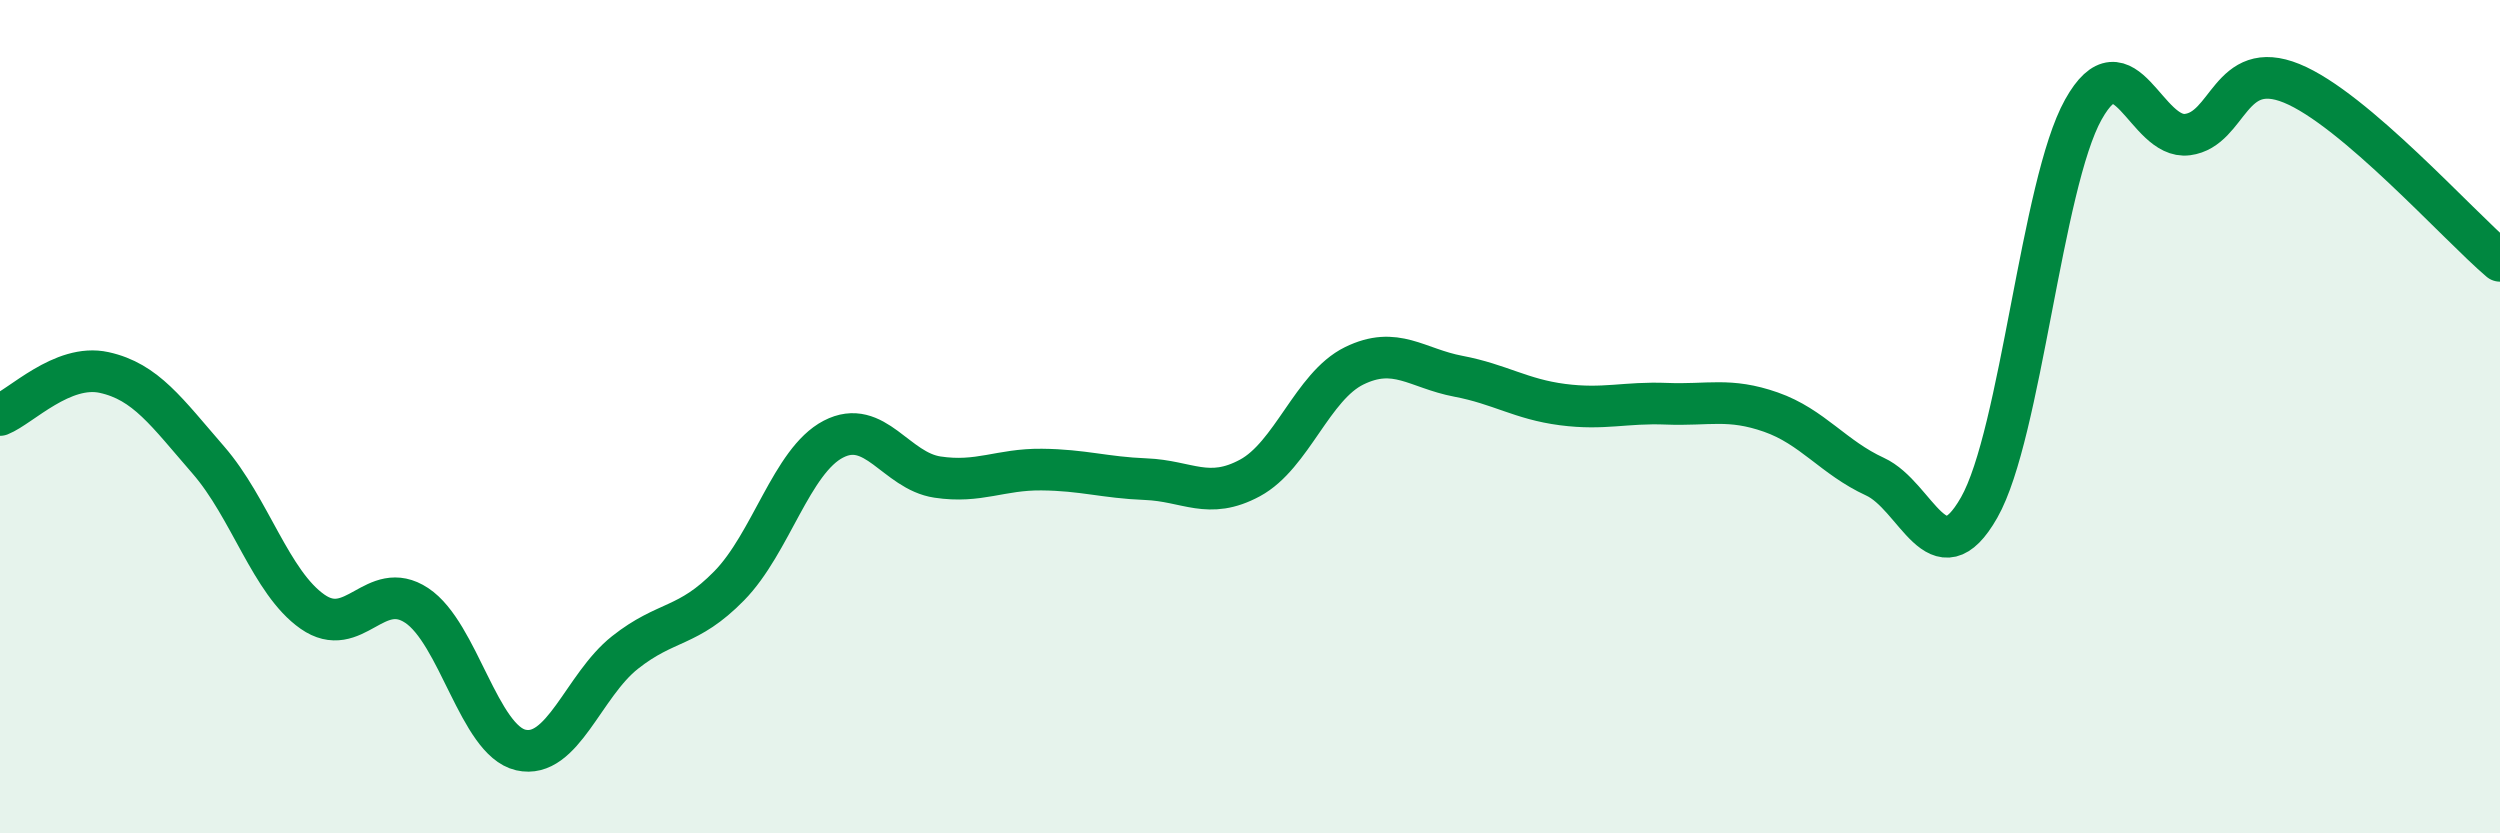
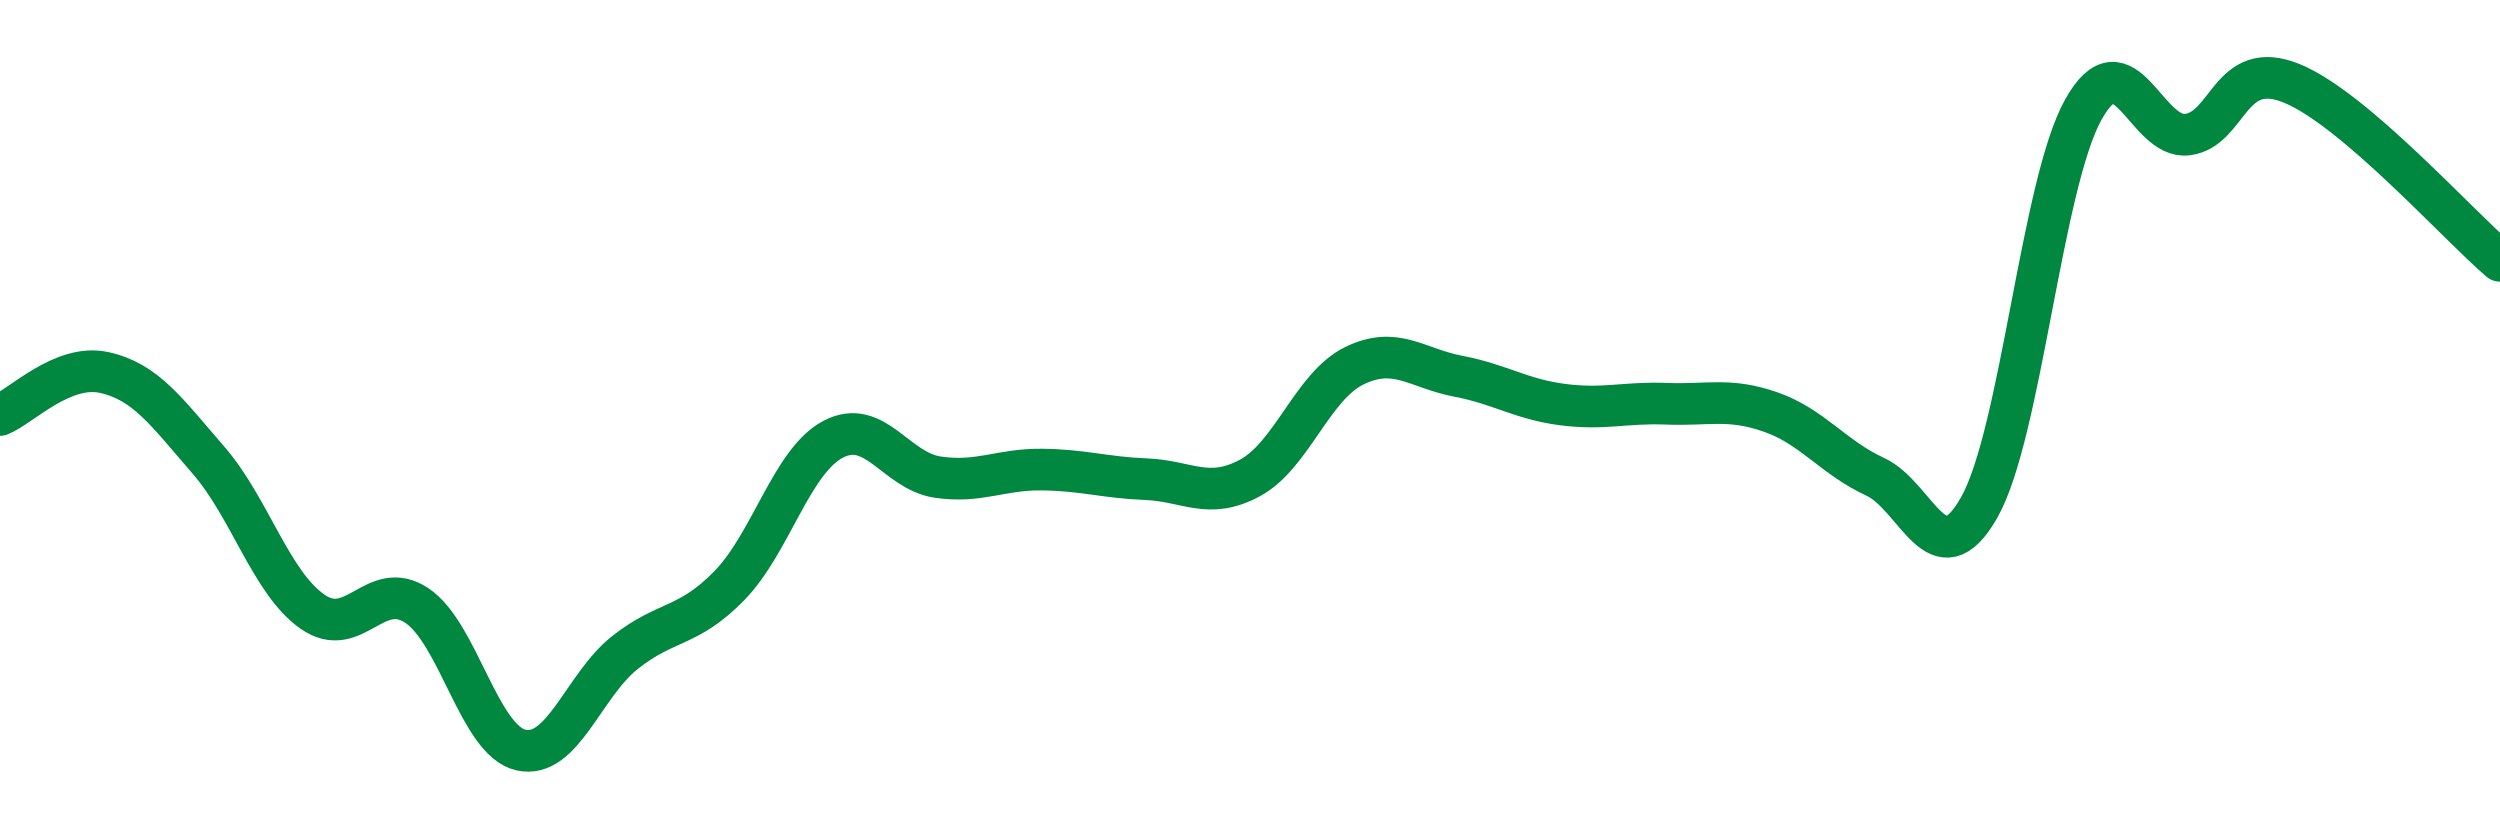
<svg xmlns="http://www.w3.org/2000/svg" width="60" height="20" viewBox="0 0 60 20">
-   <path d="M 0,9.96 C 0.5,9.76 1.5,8.72 2.5,8.94 C 3.5,9.16 4,9.89 5,11.04 C 6,12.19 6.5,13.98 7.5,14.68 C 8.5,15.38 9,13.87 10,14.53 C 11,15.19 11.5,17.77 12.5,18 C 13.5,18.23 14,16.45 15,15.66 C 16,14.87 16.5,15.08 17.5,14.06 C 18.5,13.04 19,11.06 20,10.54 C 21,10.02 21.5,11.3 22.5,11.45 C 23.5,11.6 24,11.26 25,11.27 C 26,11.28 26.5,11.46 27.5,11.5 C 28.5,11.54 29,12.01 30,11.47 C 31,10.93 31.5,9.27 32.5,8.78 C 33.5,8.29 34,8.84 35,9.03 C 36,9.22 36.5,9.58 37.5,9.71 C 38.5,9.84 39,9.65 40,9.69 C 41,9.73 41.5,9.54 42.5,9.89 C 43.5,10.24 44,10.98 45,11.44 C 46,11.9 46.5,13.94 47.5,12.18 C 48.5,10.42 49,4.42 50,2.63 C 51,0.84 51.5,3.36 52.5,3.23 C 53.5,3.1 53.5,1.39 55,2 C 56.5,2.61 59,5.41 60,6.26L60 20L0 20Z" fill="#008740" opacity="0.1" stroke-linecap="round" stroke-linejoin="round" />
  <path d="M 0,9.96 C 0.5,9.76 1.5,8.72 2.5,8.94 C 3.5,9.16 4,9.89 5,11.04 C 6,12.19 6.5,13.98 7.5,14.68 C 8.5,15.38 9,13.87 10,14.53 C 11,15.19 11.5,17.77 12.5,18 C 13.5,18.23 14,16.45 15,15.66 C 16,14.87 16.5,15.08 17.5,14.06 C 18.5,13.04 19,11.06 20,10.54 C 21,10.02 21.5,11.3 22.5,11.45 C 23.5,11.6 24,11.26 25,11.27 C 26,11.28 26.5,11.46 27.5,11.5 C 28.5,11.54 29,12.01 30,11.47 C 31,10.93 31.5,9.27 32.5,8.78 C 33.5,8.29 34,8.84 35,9.03 C 36,9.22 36.5,9.58 37.5,9.71 C 38.5,9.84 39,9.65 40,9.69 C 41,9.73 41.5,9.54 42.5,9.89 C 43.5,10.24 44,10.98 45,11.44 C 46,11.9 46.5,13.94 47.5,12.18 C 48.5,10.42 49,4.42 50,2.63 C 51,0.84 51.5,3.36 52.5,3.23 C 53.5,3.1 53.5,1.39 55,2 C 56.5,2.61 59,5.41 60,6.26" stroke="#008740" stroke-width="1" fill="none" stroke-linecap="round" stroke-linejoin="round" />
</svg>